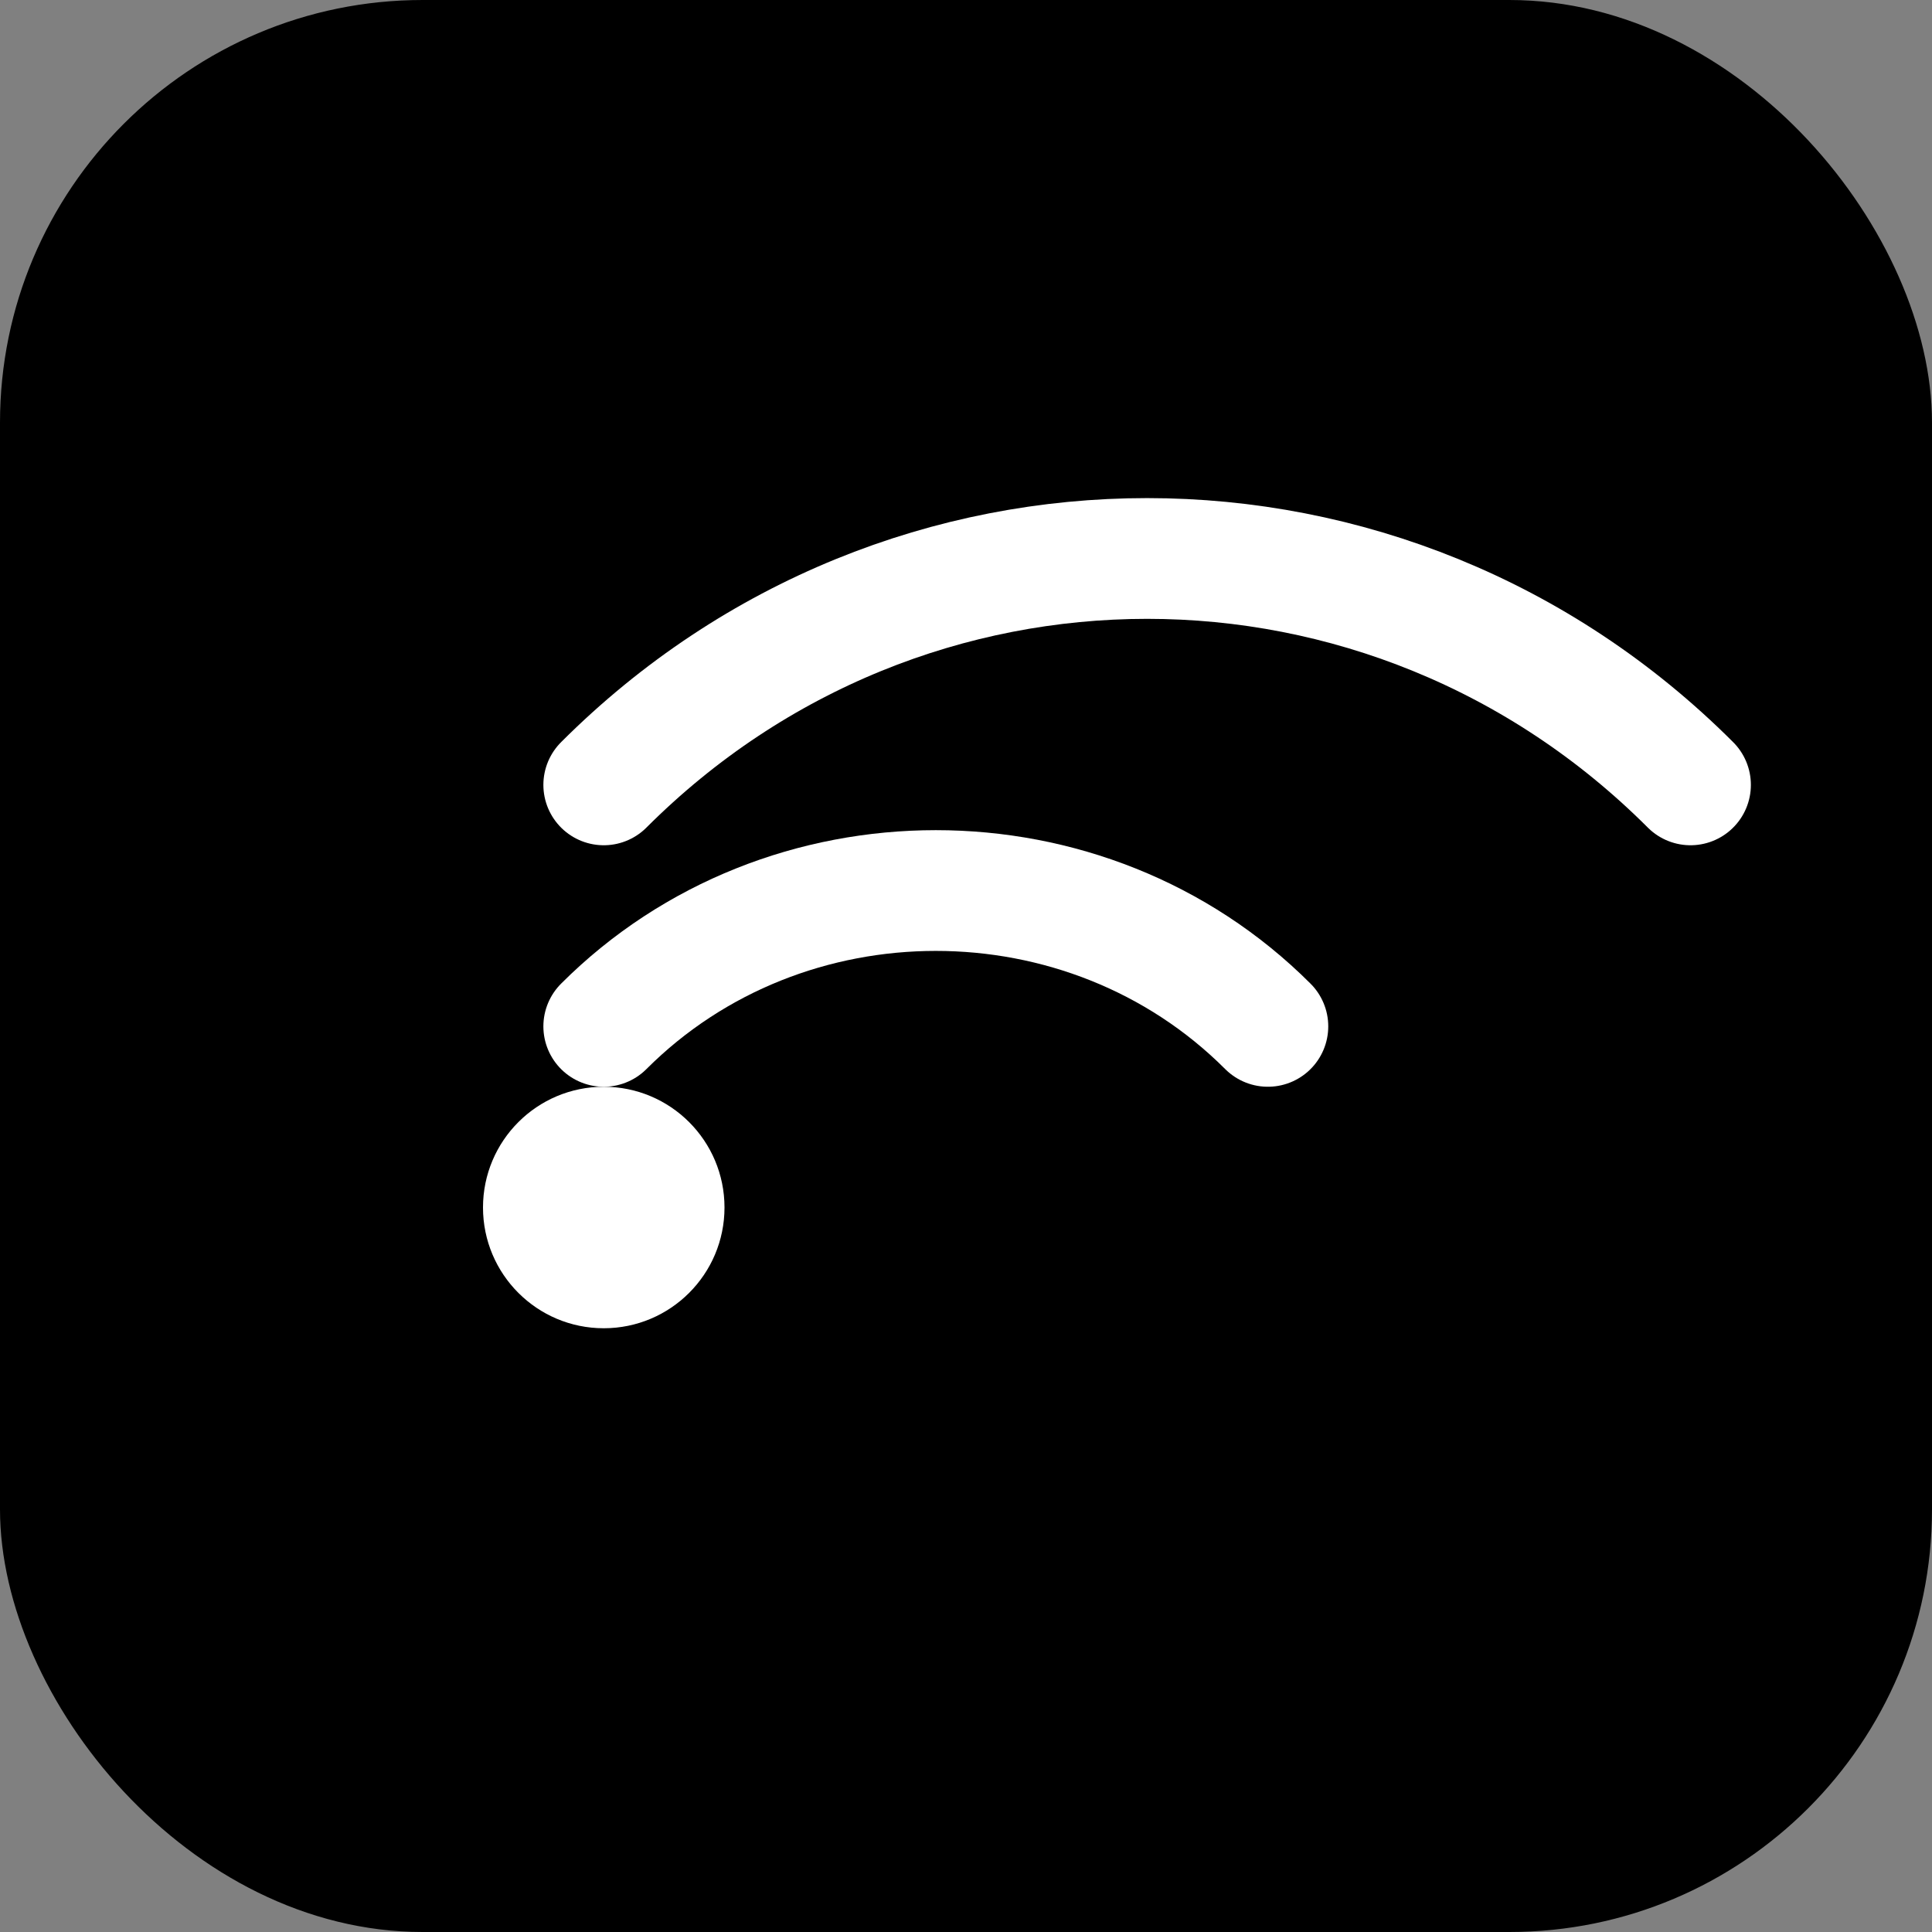
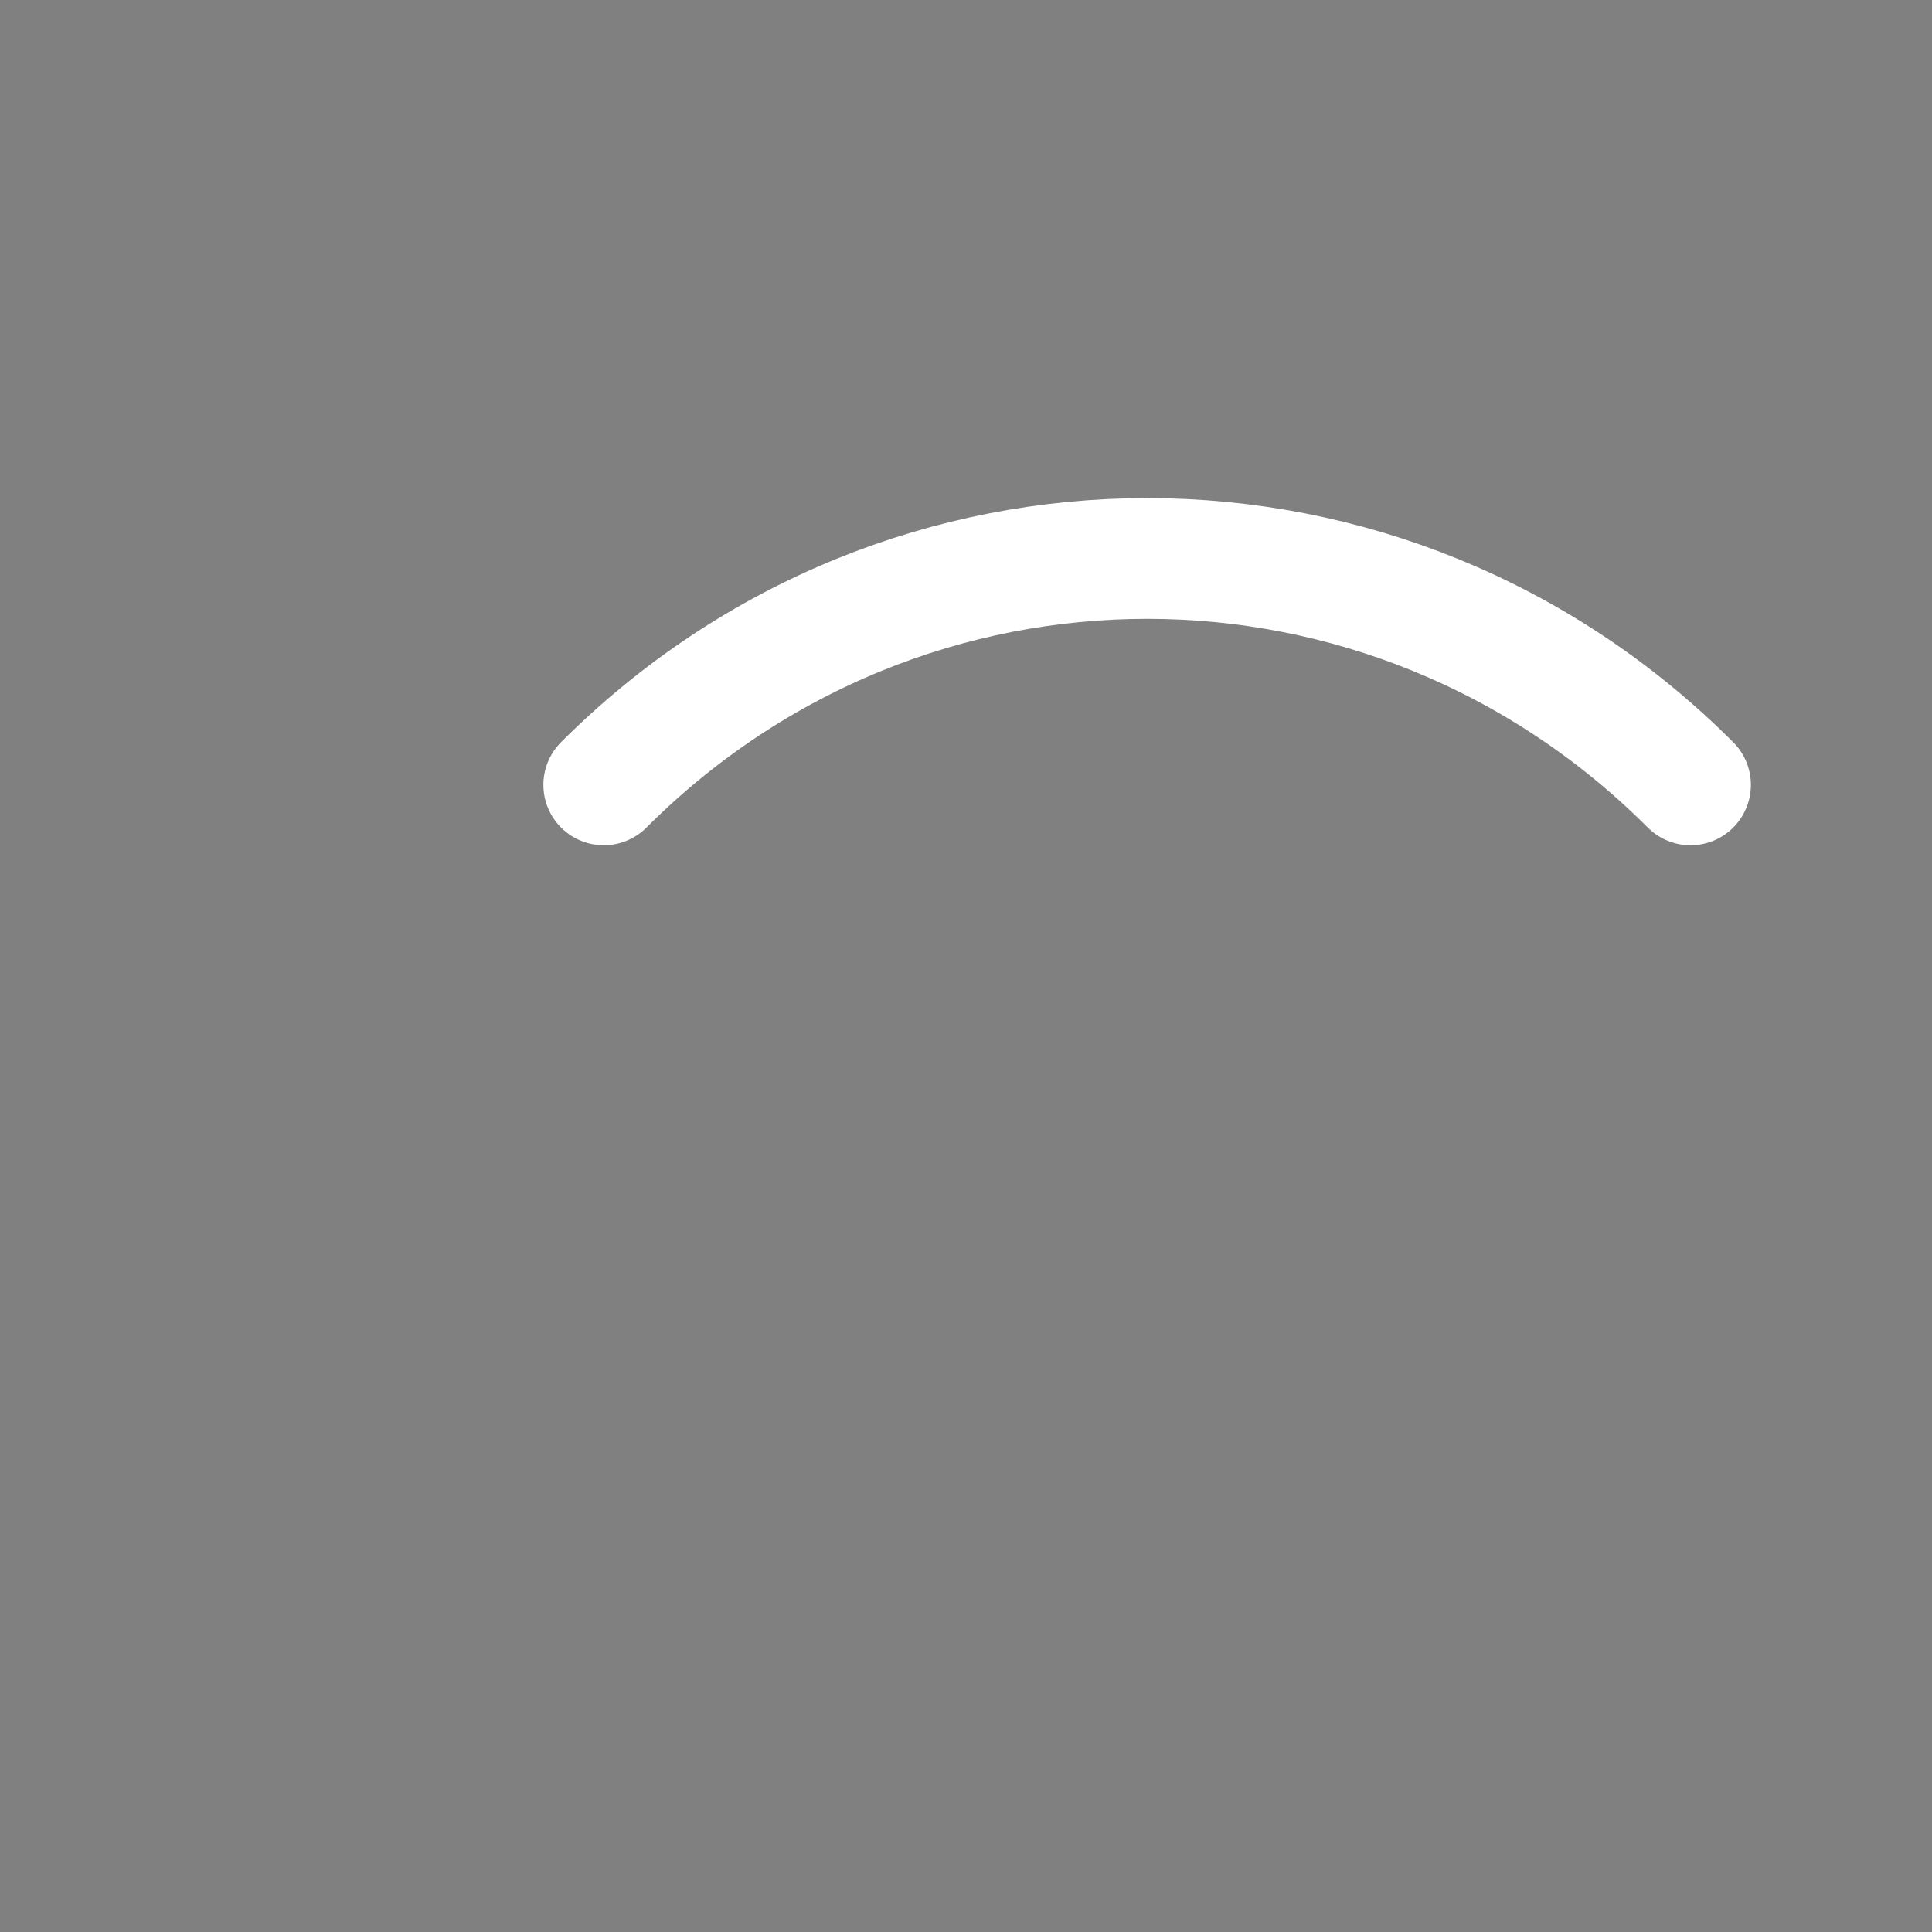
<svg xmlns="http://www.w3.org/2000/svg" width="64" height="64" viewBox="0 0 64 64">
  <rect x="0" y="0" width="64" height="64" fill="#808080" stroke="none" />
-   <rect width="64" height="64" rx="14" fill="#000" />
-   <circle cx="20" cy="40" r="4" fill="#fff" />
-   <path d="M20 34c6-6 16-6 22 0" stroke="#fff" stroke-width="4" stroke-linecap="round" fill="none" />
  <path d="M20 26c10-10 26-10 36 0" stroke="#fff" stroke-width="4" stroke-linecap="round" fill="none" />
</svg>